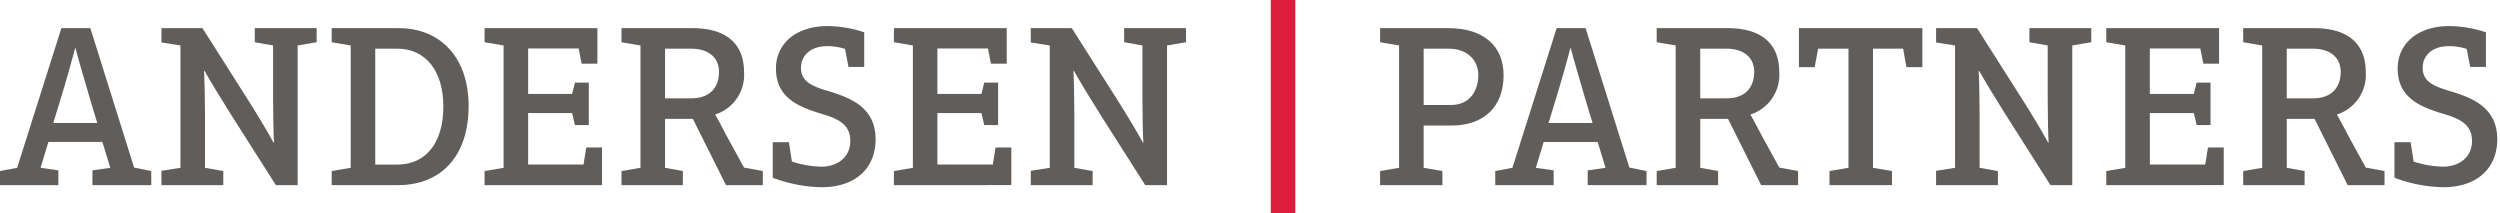
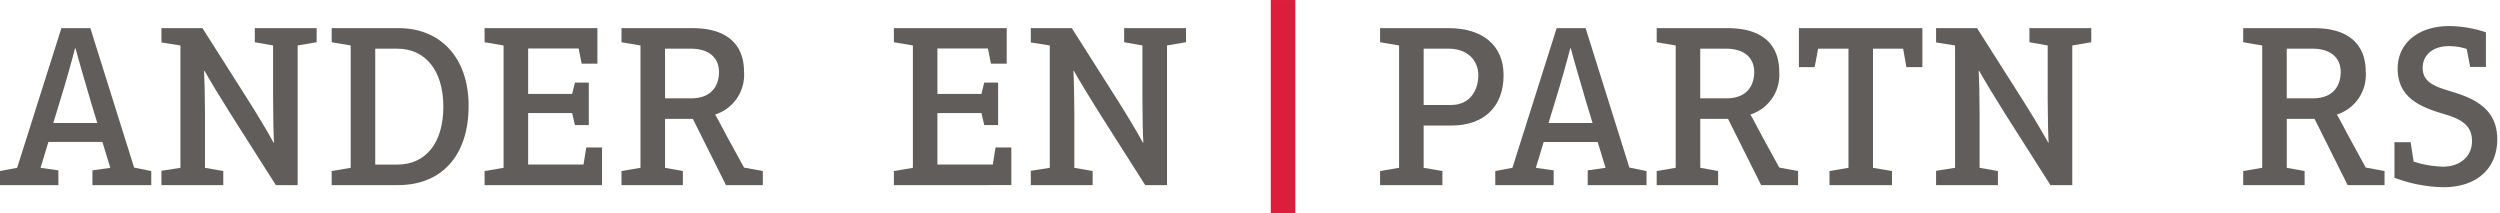
<svg xmlns="http://www.w3.org/2000/svg" width="340" height="29.008" viewBox="0 0 340 29.008">
  <defs>
    <style>.a{fill:#605d5a;}.b{fill:#dc1d3c;}.c{clip-path:url(#a);}</style>
    <clipPath id="a">
      <rect class="a" width="340" height="29" transform="translate(0 0)" />
    </clipPath>
  </defs>
  <g transform="translate(0 0)">
    <rect class="b" width="3.338" height="29.006" transform="translate(172.825 0.002)" />
    <g transform="translate(0 0)">
      <g class="c">
        <path class="a" d="M8.349,3.169h3.938L18.24,22.131l2.331.47v1.916h-8v-2.01L15,22.161l-1.073-3.515H6.584L5.514,22.161l2.425.346v2.01H0V22.6l2.331-.44Zm4.882,12.9-.884-2.92C11.5,10.262,10.554,7.03,10.27,5.9h-.063c-.347,1.381-1.26,4.645-2.078,7.282l-.884,2.889Z" transform="translate(0 0.661)" />
        <path class="a" d="M33.729,24.515l-6.111-9.607c-1.231-1.945-2.836-4.584-3.593-5.934h-.063c.063,1.069.126,3.706.126,5.809v7.379l2.489.438v1.916H18.165V22.568l2.585-.407V5.521l-2.585-.407V3.167h5.579l6.142,9.67c1.039,1.631,2.646,4.268,3.528,5.9h.063c-.063-.847-.126-3.484-.126-5.872V5.521l-2.489-.44V3.167h8.412V5.081l-2.583.44V24.515Z" transform="translate(3.79 0.661)" />
        <path class="a" d="M46.334,24.515H37.322V22.6l2.585-.44V5.521l-2.585-.438V3.167H46.46c5.514,0,9.485,3.861,9.485,10.58,0,6.781-3.69,10.768-9.611,10.768M46.271,5.961H43.246v15.76h3.025c3.749,0,6.237-2.826,6.237-7.88,0-4.991-2.518-7.88-6.237-7.88" transform="translate(7.787 0.661)" />
        <path class="a" d="M54.526,24.516V22.6l2.585-.438V5.522l-2.585-.44V3.168H69.869V8H67.726L67.318,5.93H60.45v6.184h5.985l.379-1.539H68.7v5.777H66.813l-.379-1.633H60.45v7H67.98l.377-2.323H70.5v5.117Z" transform="translate(11.377 0.661)" />
        <path class="a" d="M84.14,24.515l-4.506-9.01h-3.78v6.656l2.425.44v1.914H69.931V22.6l2.583-.44V5.521l-2.583-.438V3.167h9.641c4.693,0,7.026,2.2,7.026,5.966a5.66,5.66,0,0,1-3.906,5.775v.063c.252.377.976,1.79,1.7,3.14L86.6,22.13l2.552.472v1.914ZM79.382,5.961H75.854v6.75h3.559c2.962,0,3.78-1.947,3.78-3.578,0-1.979-1.416-3.172-3.812-3.172" transform="translate(14.592 0.661)" />
-         <path class="a" d="M93.6,24.847A19.669,19.669,0,0,1,86.95,23.56V18.726h2.2l.41,2.635a13.824,13.824,0,0,0,4.033.692c2.112,0,3.906-1.256,3.906-3.484,0-2.01-1.26-2.92-3.717-3.643-3.025-.91-6.395-2.071-6.395-6.215,0-3.423,2.773-5.777,7.026-5.777a16.075,16.075,0,0,1,4.977.849V8.49H97.252L96.78,6.042a7.684,7.684,0,0,0-2.428-.377c-2.236,0-3.559,1.256-3.559,2.952,0,2.01,1.733,2.574,4.066,3.266,3.086.941,6.079,2.386,6.079,6.435,0,3.924-2.709,6.53-7.342,6.53" transform="translate(18.143 0.612)" />
        <path class="a" d="M100.583,24.516V22.6l2.583-.438V5.522l-2.583-.44V3.168h15.344V8h-2.146l-.41-2.071H106.5v6.184h5.987l.381-1.539h1.887v5.777H112.87l-.381-1.633H106.5v7h7.533l.377-2.323h2.144v5.117Z" transform="translate(20.987 0.661)" />
        <path class="a" d="M131.548,24.515l-6.109-9.607c-1.229-1.945-2.838-4.584-3.593-5.934h-.065c.065,1.069.126,3.706.126,5.809v7.379l2.491.438v1.916h-8.412V22.568l2.583-.407V5.521l-2.583-.407V3.167h5.579l6.142,9.67c1.037,1.631,2.646,4.268,3.528,5.9h.063c-.063-.847-.128-3.484-.128-5.872V5.521l-2.486-.44V3.167H137.1V5.081l-2.585.44V24.515Z" transform="translate(24.201 0.661)" />
        <path class="a" d="M164.994,16.415h-3.78v5.746l2.552.44v1.914H155.29V22.6l2.583-.44V5.521l-2.583-.438V3.167h9.294c4.758,0,7.5,2.417,7.5,6.4,0,4.3-2.678,6.844-7.089,6.844m-.41-10.454h-3.37v7.66h3.717c2.646,0,3.717-2.071,3.717-4.05,0-1.914-1.355-3.61-4.064-3.61" transform="translate(32.402 0.661)" />
        <path class="a" d="M176.6,3.169h3.938l5.953,18.963,2.331.47v1.916h-8v-2.01l2.428-.346-1.073-3.515h-7.339l-1.071,3.515,2.425.346v2.01h-7.941V22.6l2.333-.44Zm4.882,12.9-.884-2.92c-.85-2.889-1.794-6.121-2.078-7.251h-.063c-.349,1.381-1.26,4.645-2.08,7.282l-.881,2.889Z" transform="translate(35.105 0.661)" />
        <path class="a" d="M200.619,24.515l-4.5-9.01h-3.778v6.656l2.425.44v1.914h-8.351V22.6l2.583-.44V5.521l-2.583-.438V3.167h9.641c4.7,0,7.026,2.2,7.026,5.966a5.658,5.658,0,0,1-3.9,5.775v.063c.25.377.974,1.79,1.7,3.14l2.207,4.018,2.554.472v1.914ZM195.864,5.961h-3.528v6.75H195.9c2.96,0,3.778-1.947,3.778-3.578,0-1.979-1.414-3.172-3.81-3.172" transform="translate(38.896 0.661)" />
        <path class="a" d="M217.033,8.473l-.442-2.511h-4.1v16.2l2.583.44v1.914h-8.5V22.6l2.583-.44V5.961H205.03l-.473,2.511h-2.141V3.167h16.791V8.473Z" transform="translate(42.236 0.661)" />
        <path class="a" d="M233.407,24.515,227.3,14.908c-1.226-1.945-2.836-4.584-3.591-5.934h-.065c.065,1.069.126,3.706.126,5.809v7.379l2.491.438v1.916h-8.41V22.568l2.581-.407V5.521l-2.581-.407V3.167h5.572l6.145,9.67c1.039,1.631,2.648,4.268,3.53,5.9h.061c-.061-.847-.126-3.484-.126-5.872V5.521l-2.486-.44V3.167h8.412V5.081l-2.585.44V24.515Z" transform="translate(45.455 0.661)" />
-         <path class="a" d="M237,24.516V22.6l2.583-.438V5.522L237,5.081V3.168h15.341V8H250.2l-.408-2.071h-6.868v6.184h5.985l.379-1.539h1.889v5.777H249.29l-.379-1.633h-5.985v7h7.529l.377-2.323h2.144v5.117Z" transform="translate(49.453 0.661)" />
        <path class="a" d="M266.614,24.515l-4.5-9.01h-3.78v6.656l2.425.44v1.914h-8.349V22.6l2.581-.44V5.521l-2.581-.438V3.167h9.641c4.691,0,7.024,2.2,7.024,5.966a5.658,5.658,0,0,1-3.9,5.775v.063c.248.377.976,1.79,1.7,3.14l2.2,4.018,2.554.472v1.914ZM261.858,5.961H258.33v6.75h3.559c2.96,0,3.78-1.947,3.78-3.578,0-1.979-1.416-3.172-3.812-3.172" transform="translate(52.667 0.661)" />
        <path class="a" d="M276.073,24.847a19.657,19.657,0,0,1-6.645-1.287V18.726h2.2l.408,2.635a13.836,13.836,0,0,0,4.033.692c2.112,0,3.906-1.256,3.906-3.484,0-2.01-1.258-2.92-3.715-3.643-3.027-.91-6.395-2.071-6.395-6.215,0-3.423,2.77-5.777,7.024-5.777a16.1,16.1,0,0,1,4.979.849V8.49h-2.144l-.471-2.448a7.707,7.707,0,0,0-2.43-.377c-2.236,0-3.557,1.256-3.557,2.952,0,2.01,1.731,2.574,4.064,3.266,3.086.941,6.079,2.386,6.079,6.435,0,3.924-2.709,6.53-7.341,6.53" transform="translate(56.218 0.612)" />
      </g>
    </g>
  </g>
</svg>